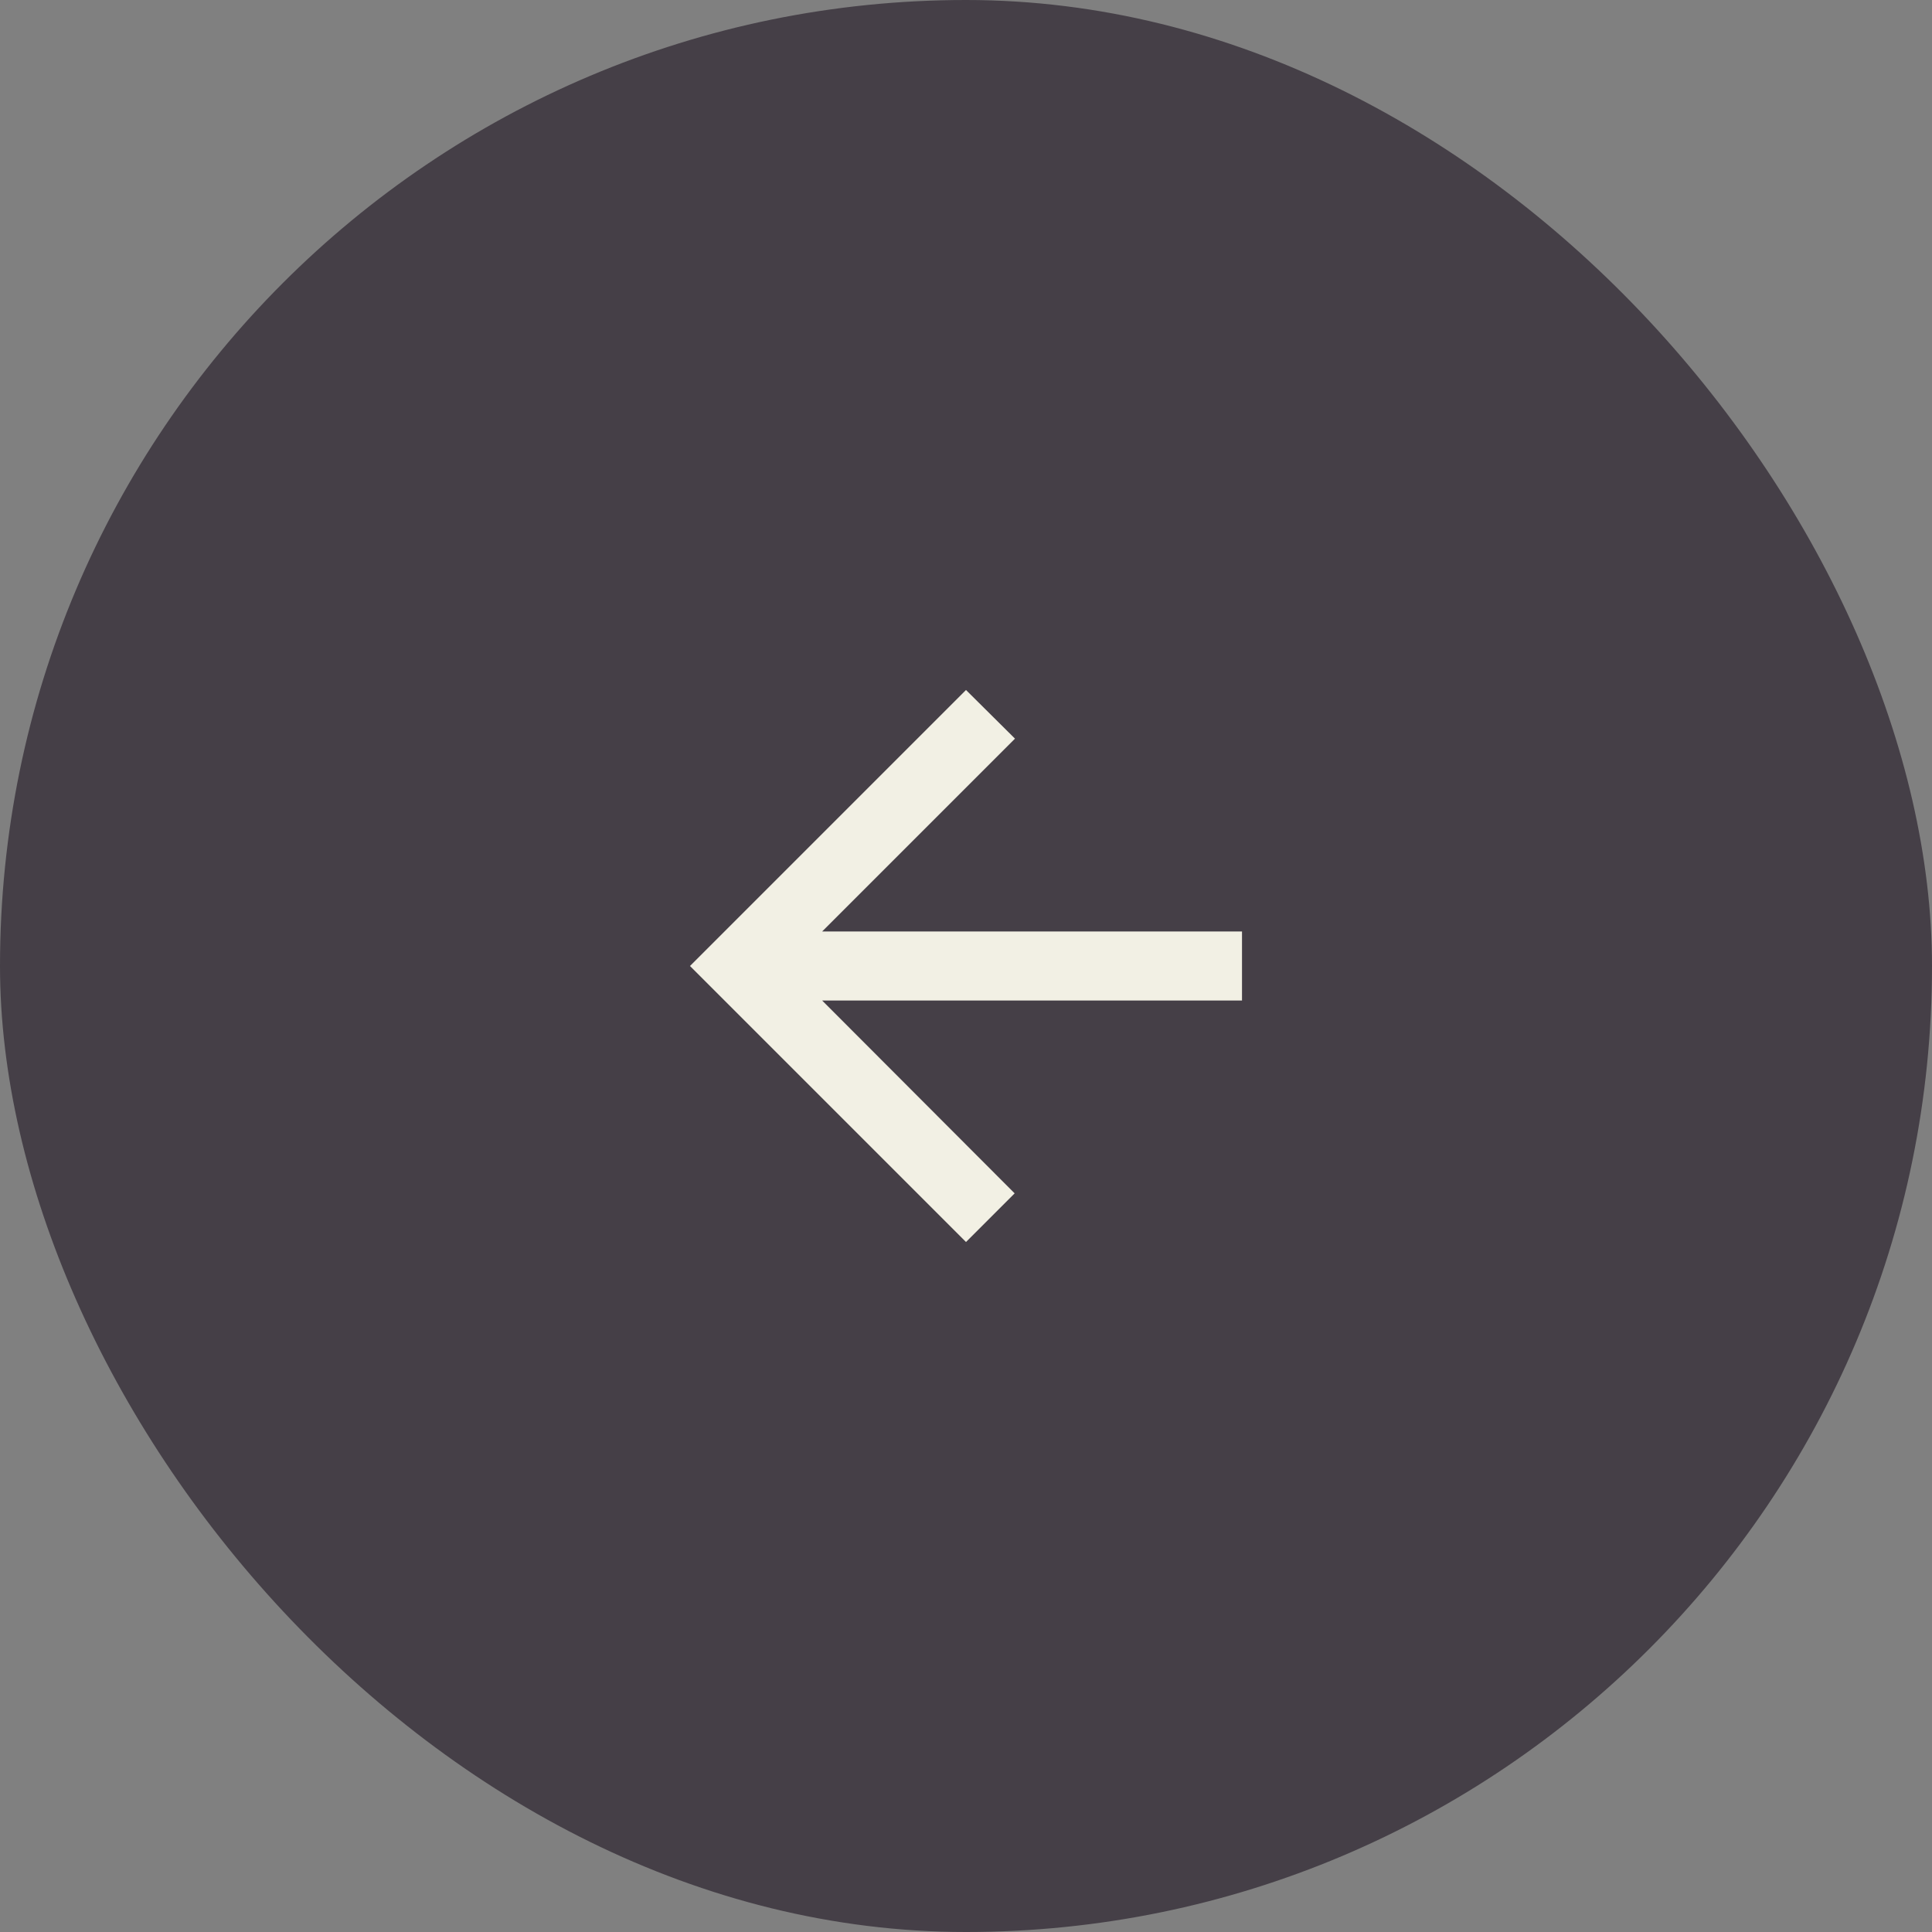
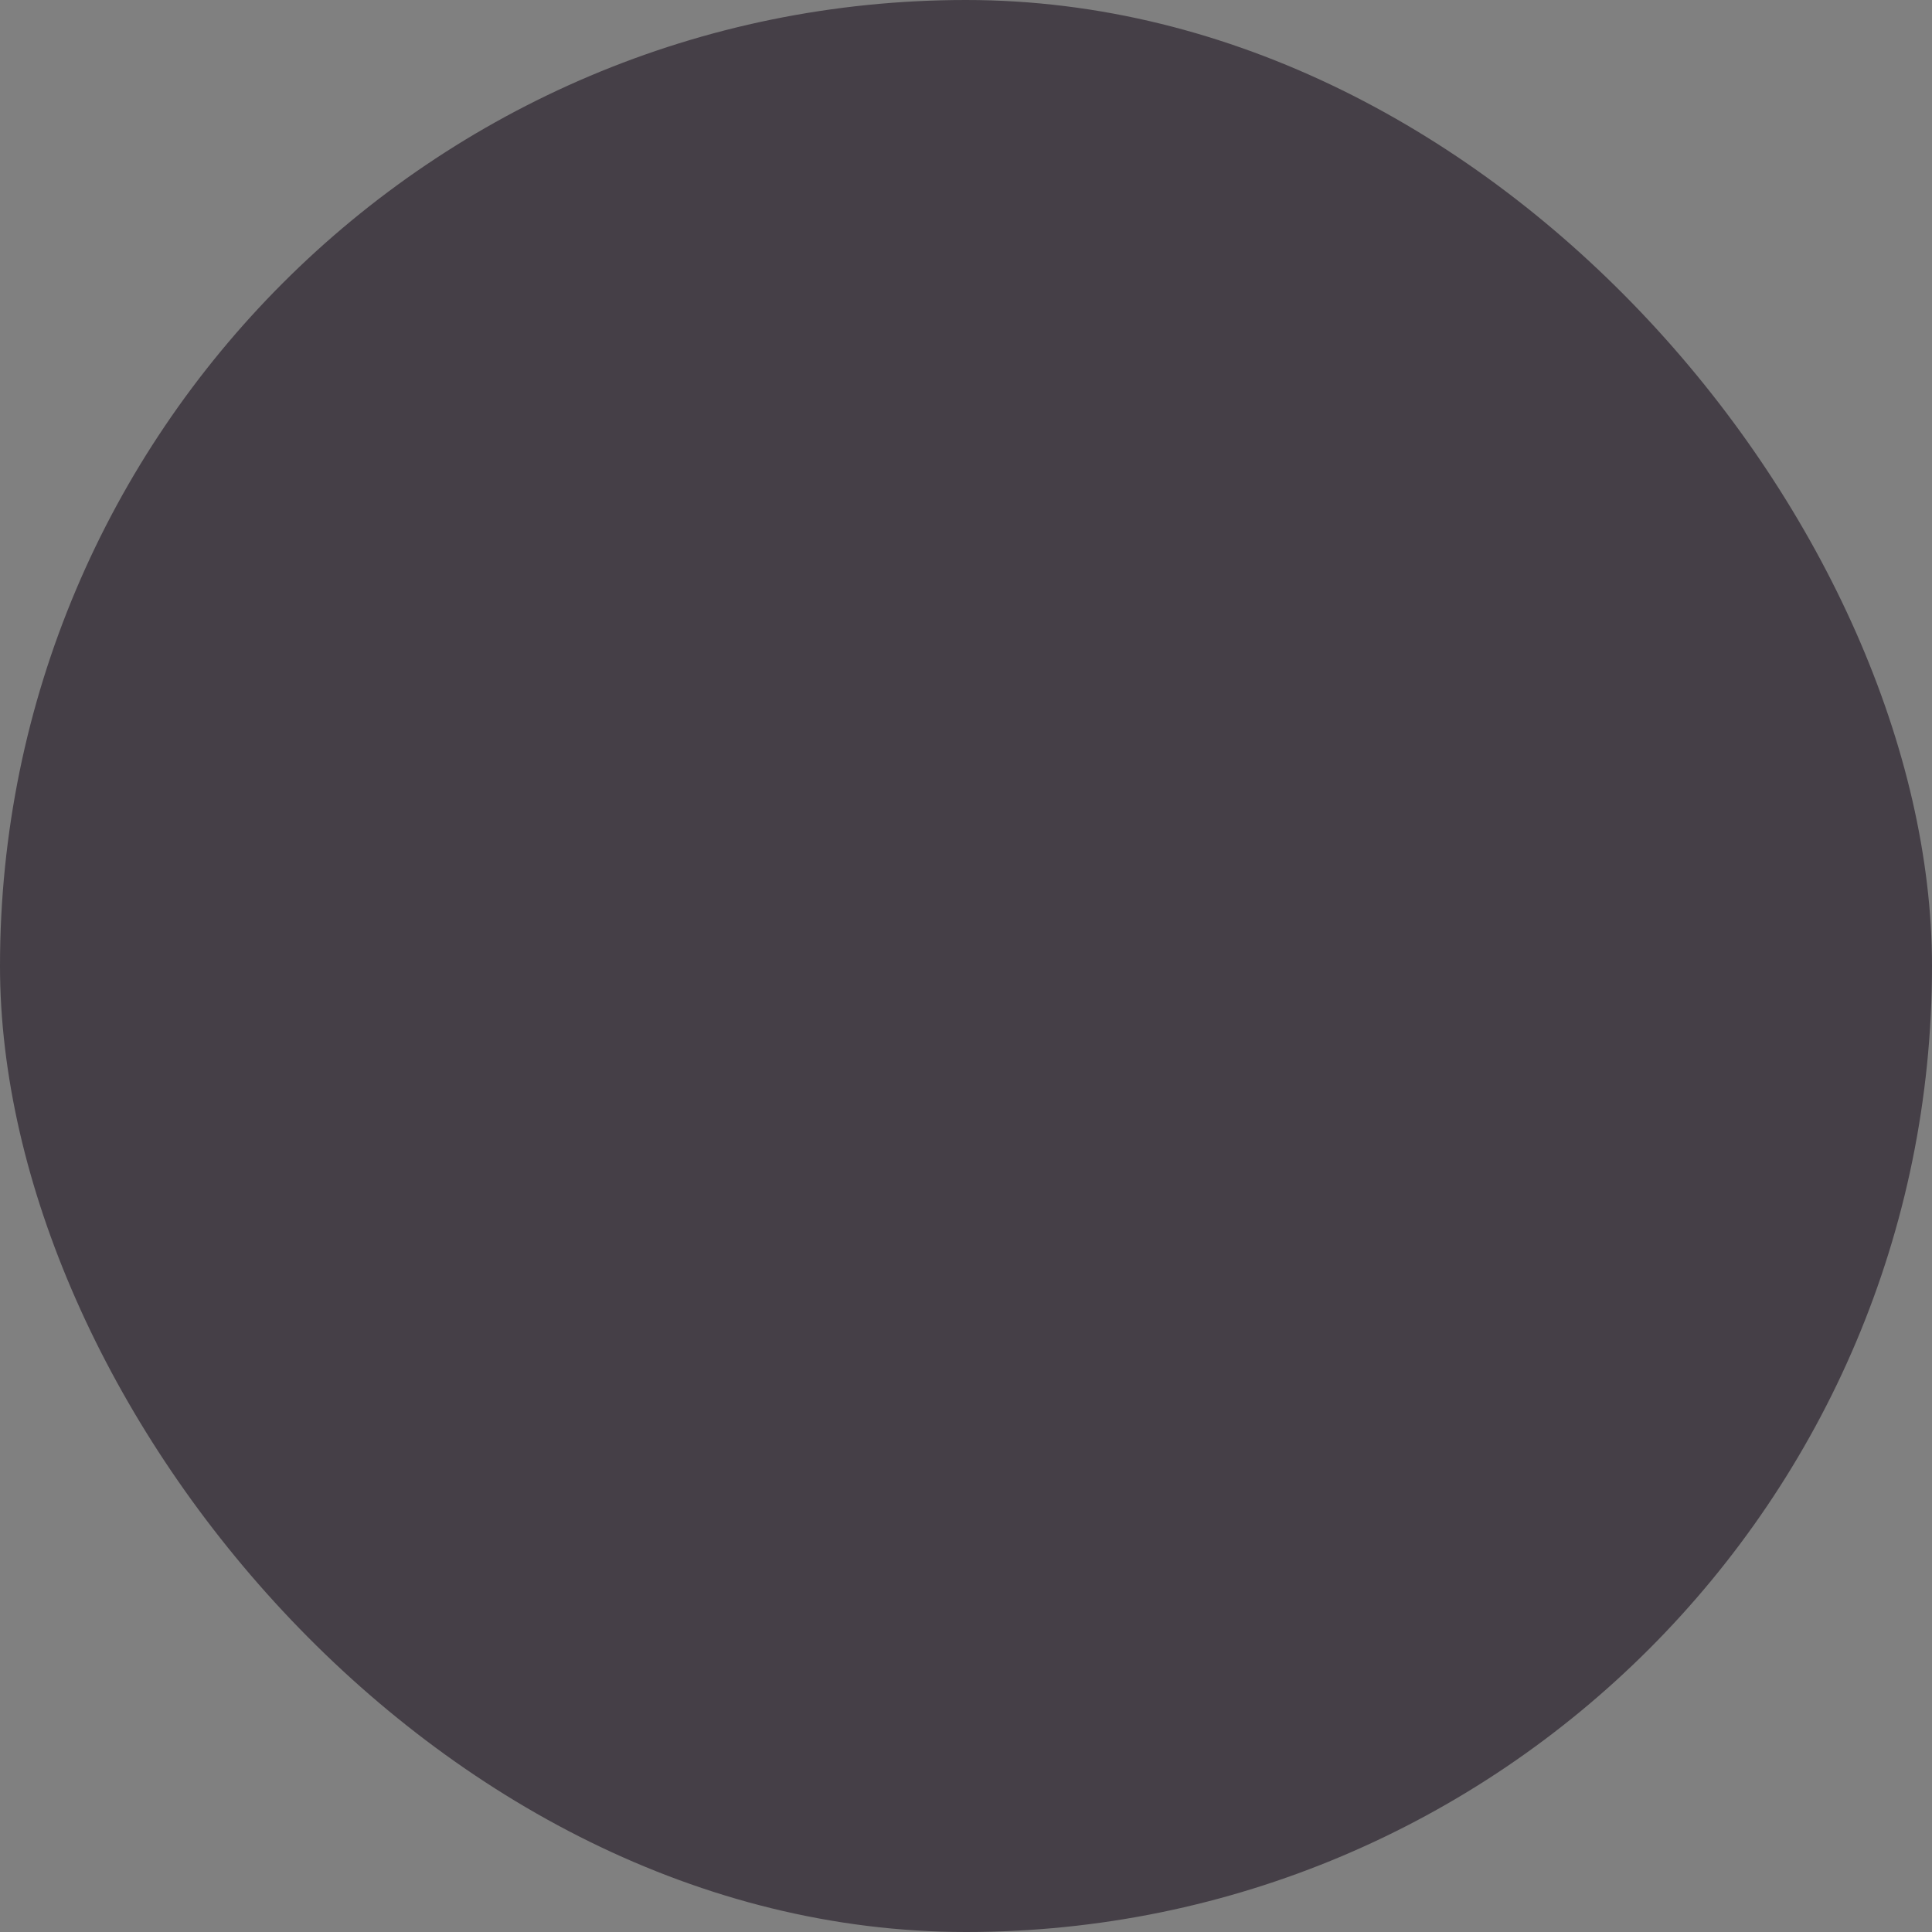
<svg xmlns="http://www.w3.org/2000/svg" width="56" height="56" viewBox="0 0 56 56" fill="none">
  <rect x="0" y="0" width="56" height="56" fill="#808080" stroke="none" />
  <rect width="56" height="56" rx="28" fill="#453F47" />
-   <path d="M36 27H23.83L29.42 21.41L28 20L20 28L28 36L29.41 34.59L23.83 29H36V27Z" fill="#F2F0E4" />
</svg>